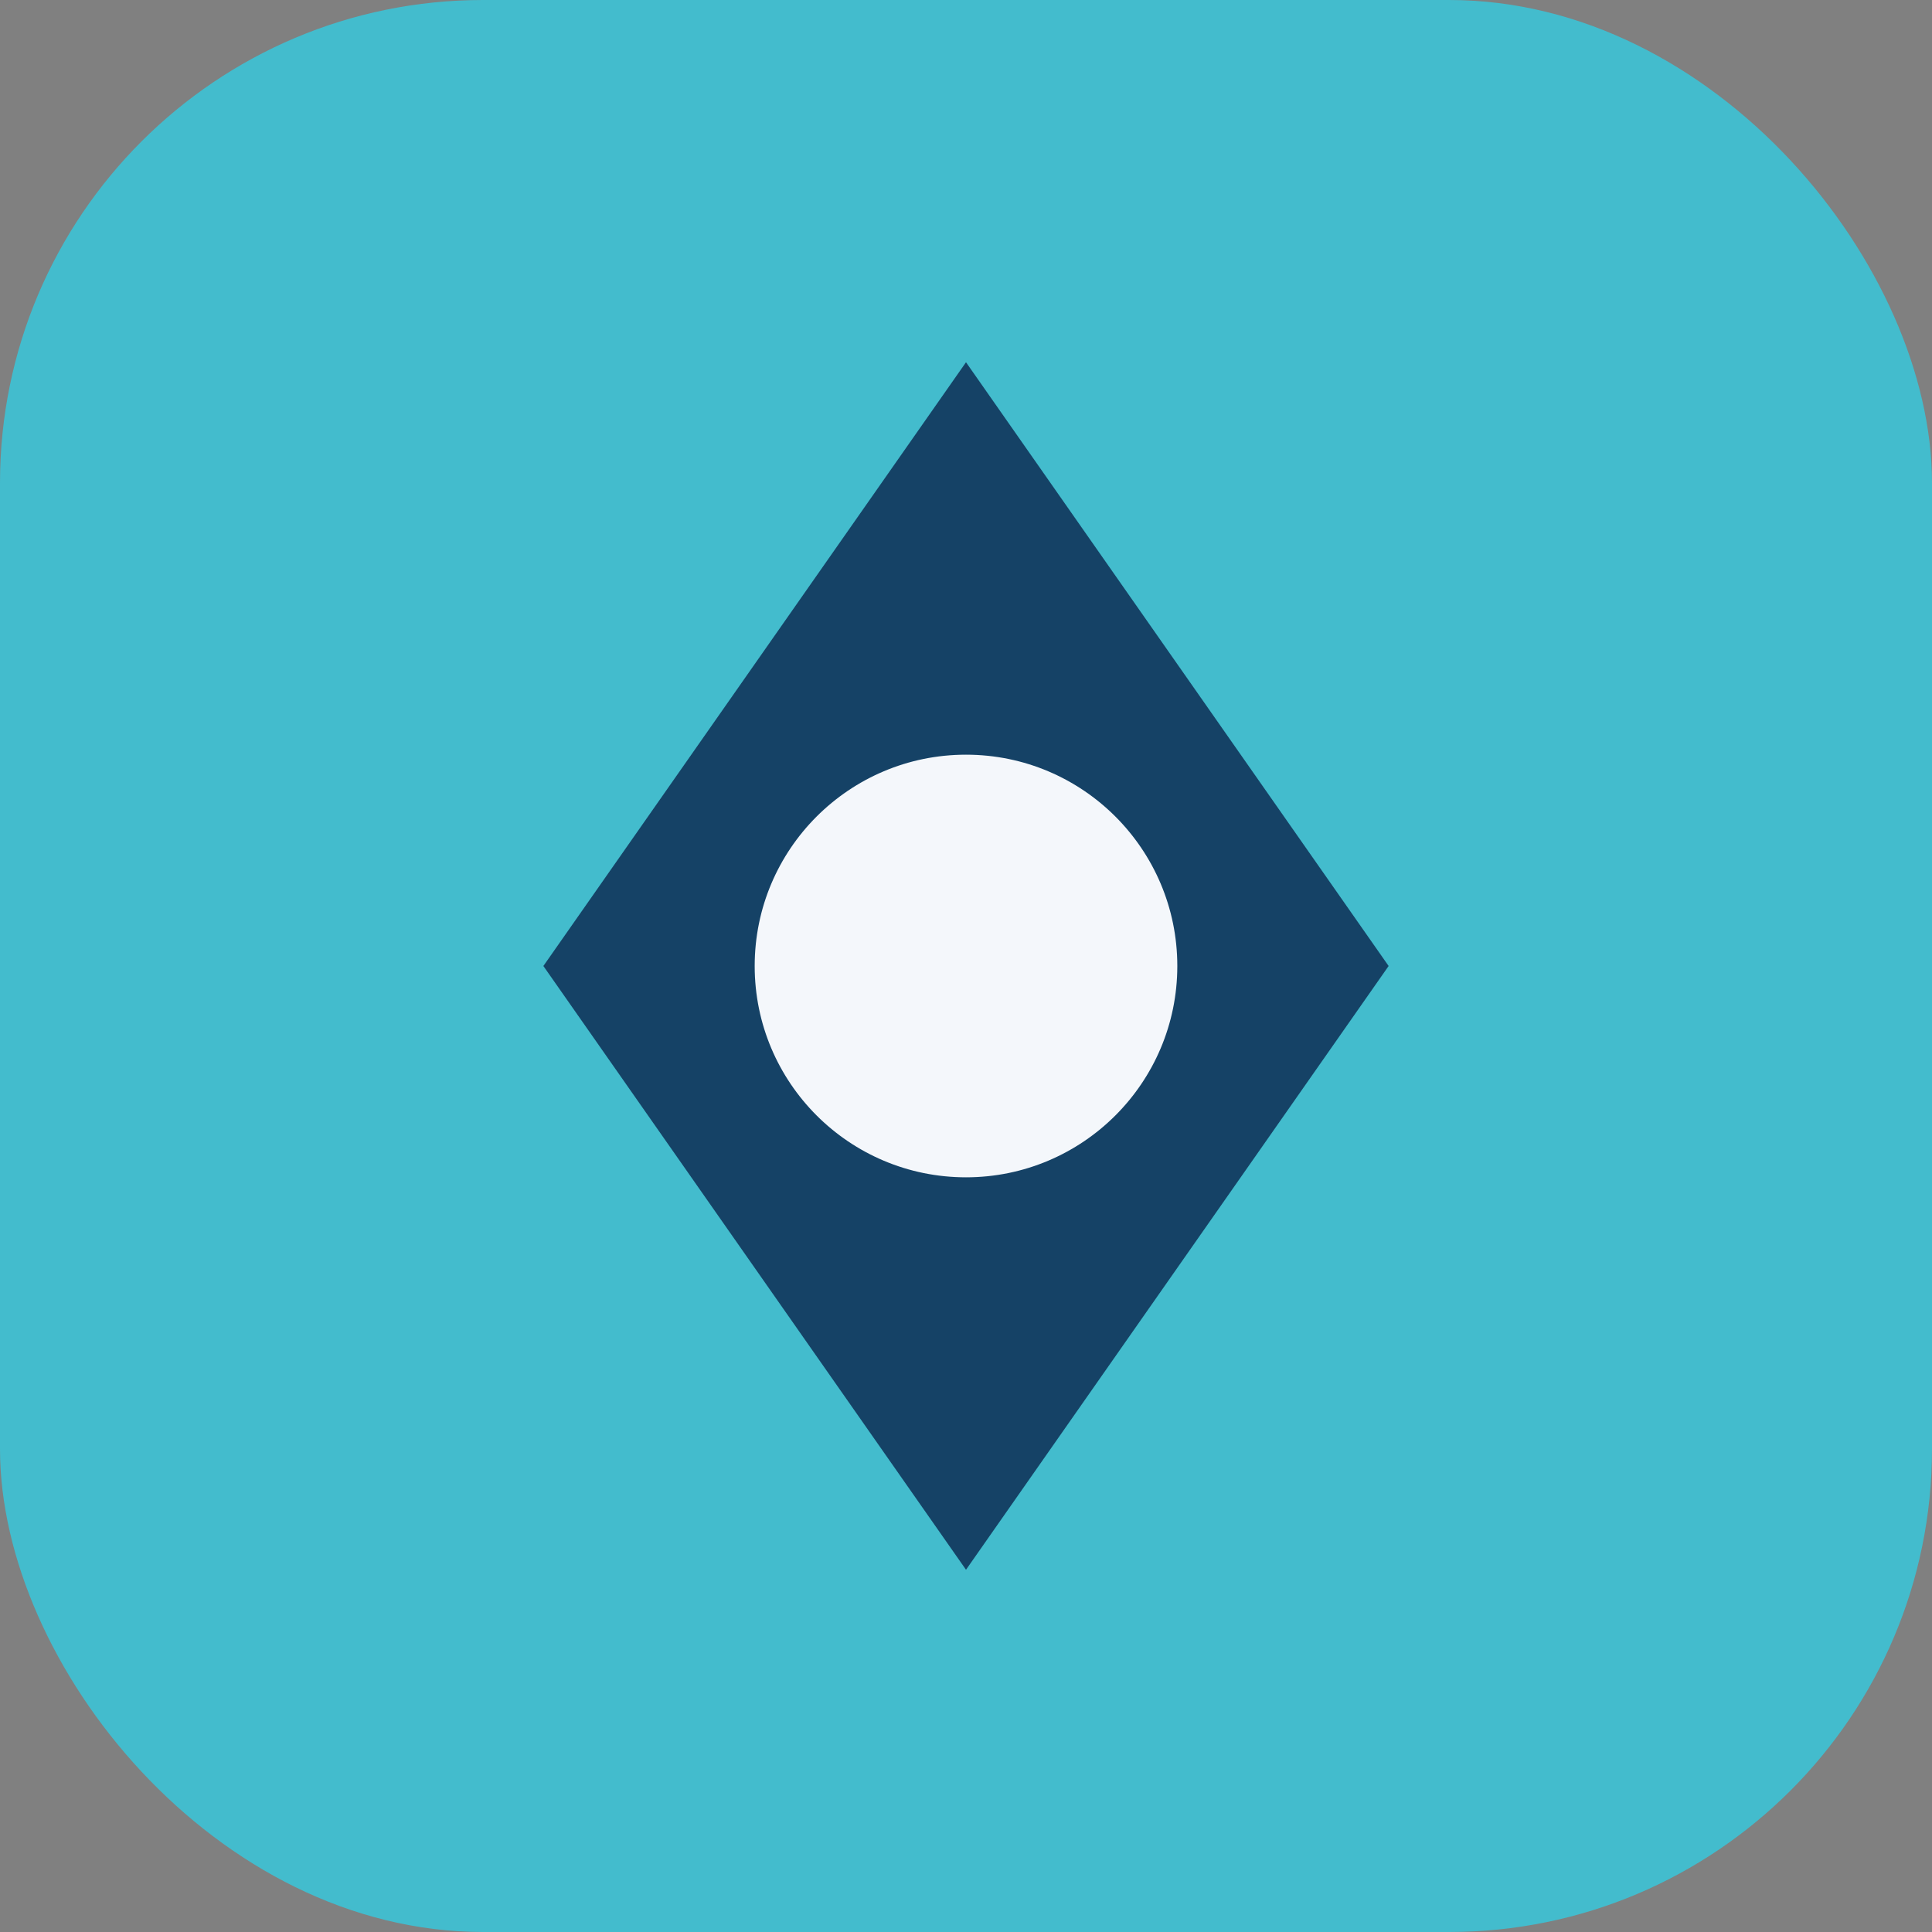
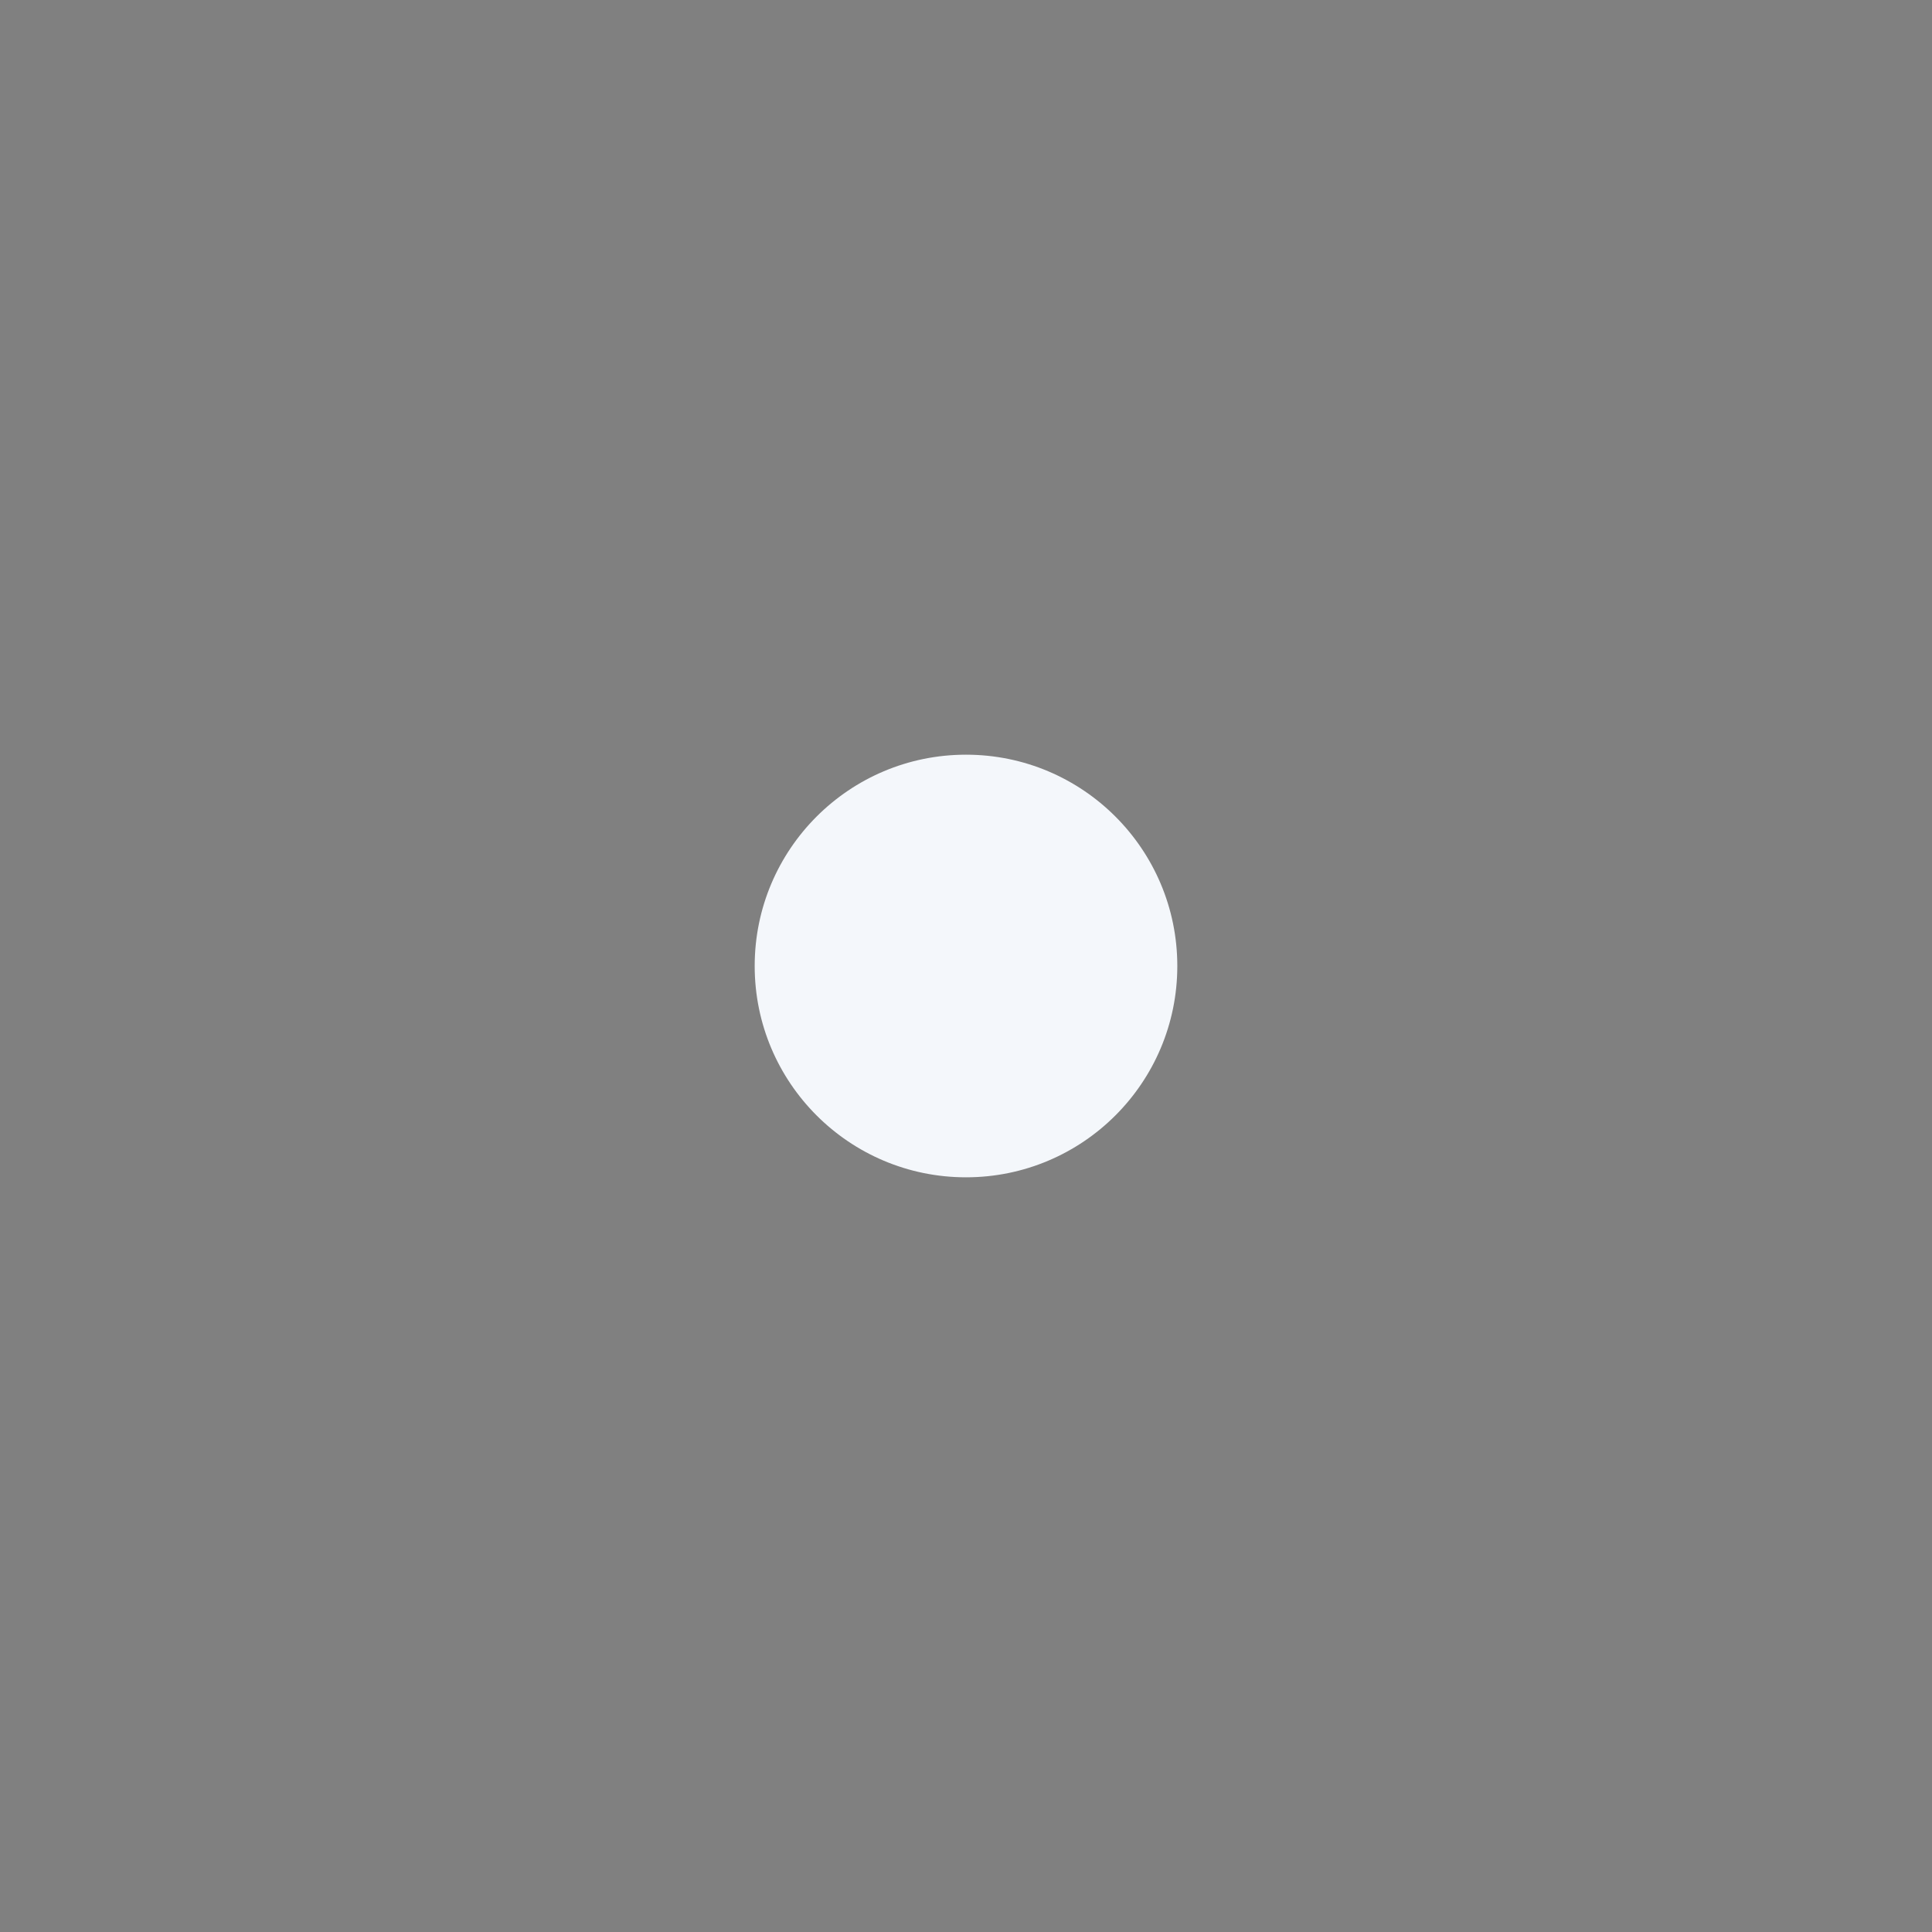
<svg xmlns="http://www.w3.org/2000/svg" width="32" height="32" viewBox="0 0 32 32">
  <rect x="0" y="0" width="32" height="32" fill="#808080" stroke="none" />
-   <rect width="32" height="32" rx="8" fill="#43BCCD" />
-   <path d="M16 6l7 10-7 10-7-10 7-10z" fill="#154266" />
  <circle cx="16" cy="16" r="3.5" fill="#F4F7FB" />
</svg>